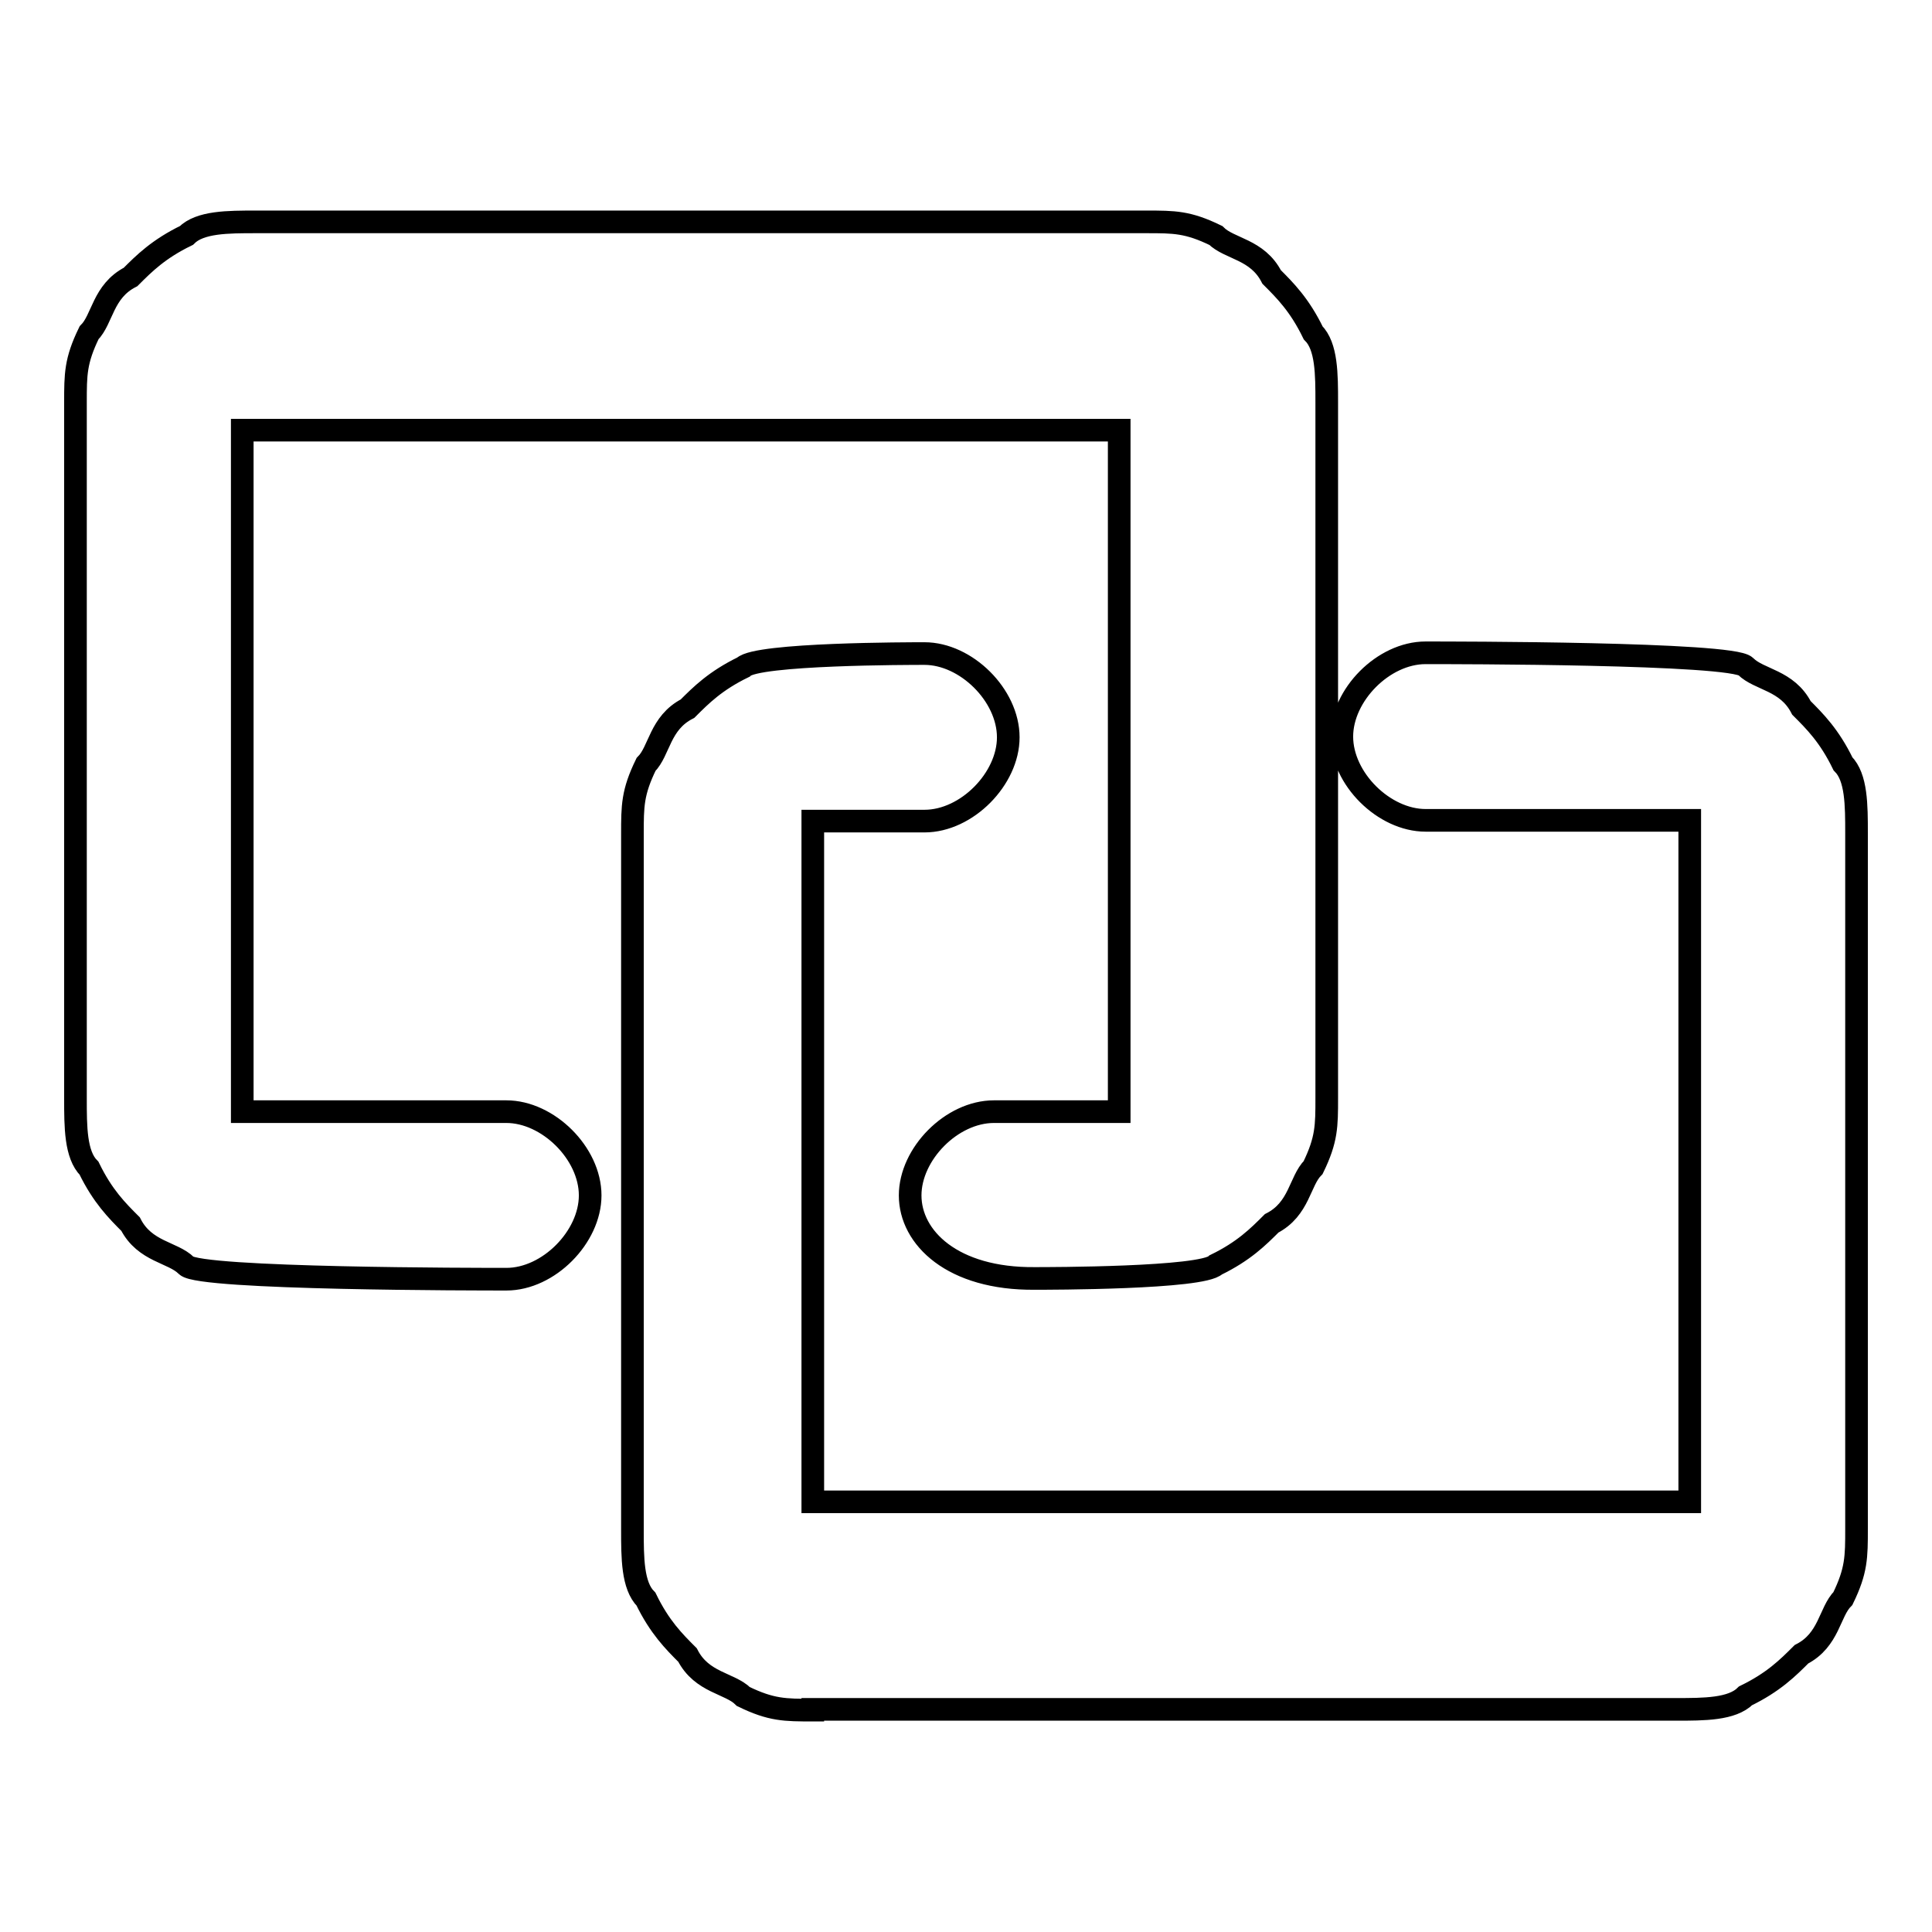
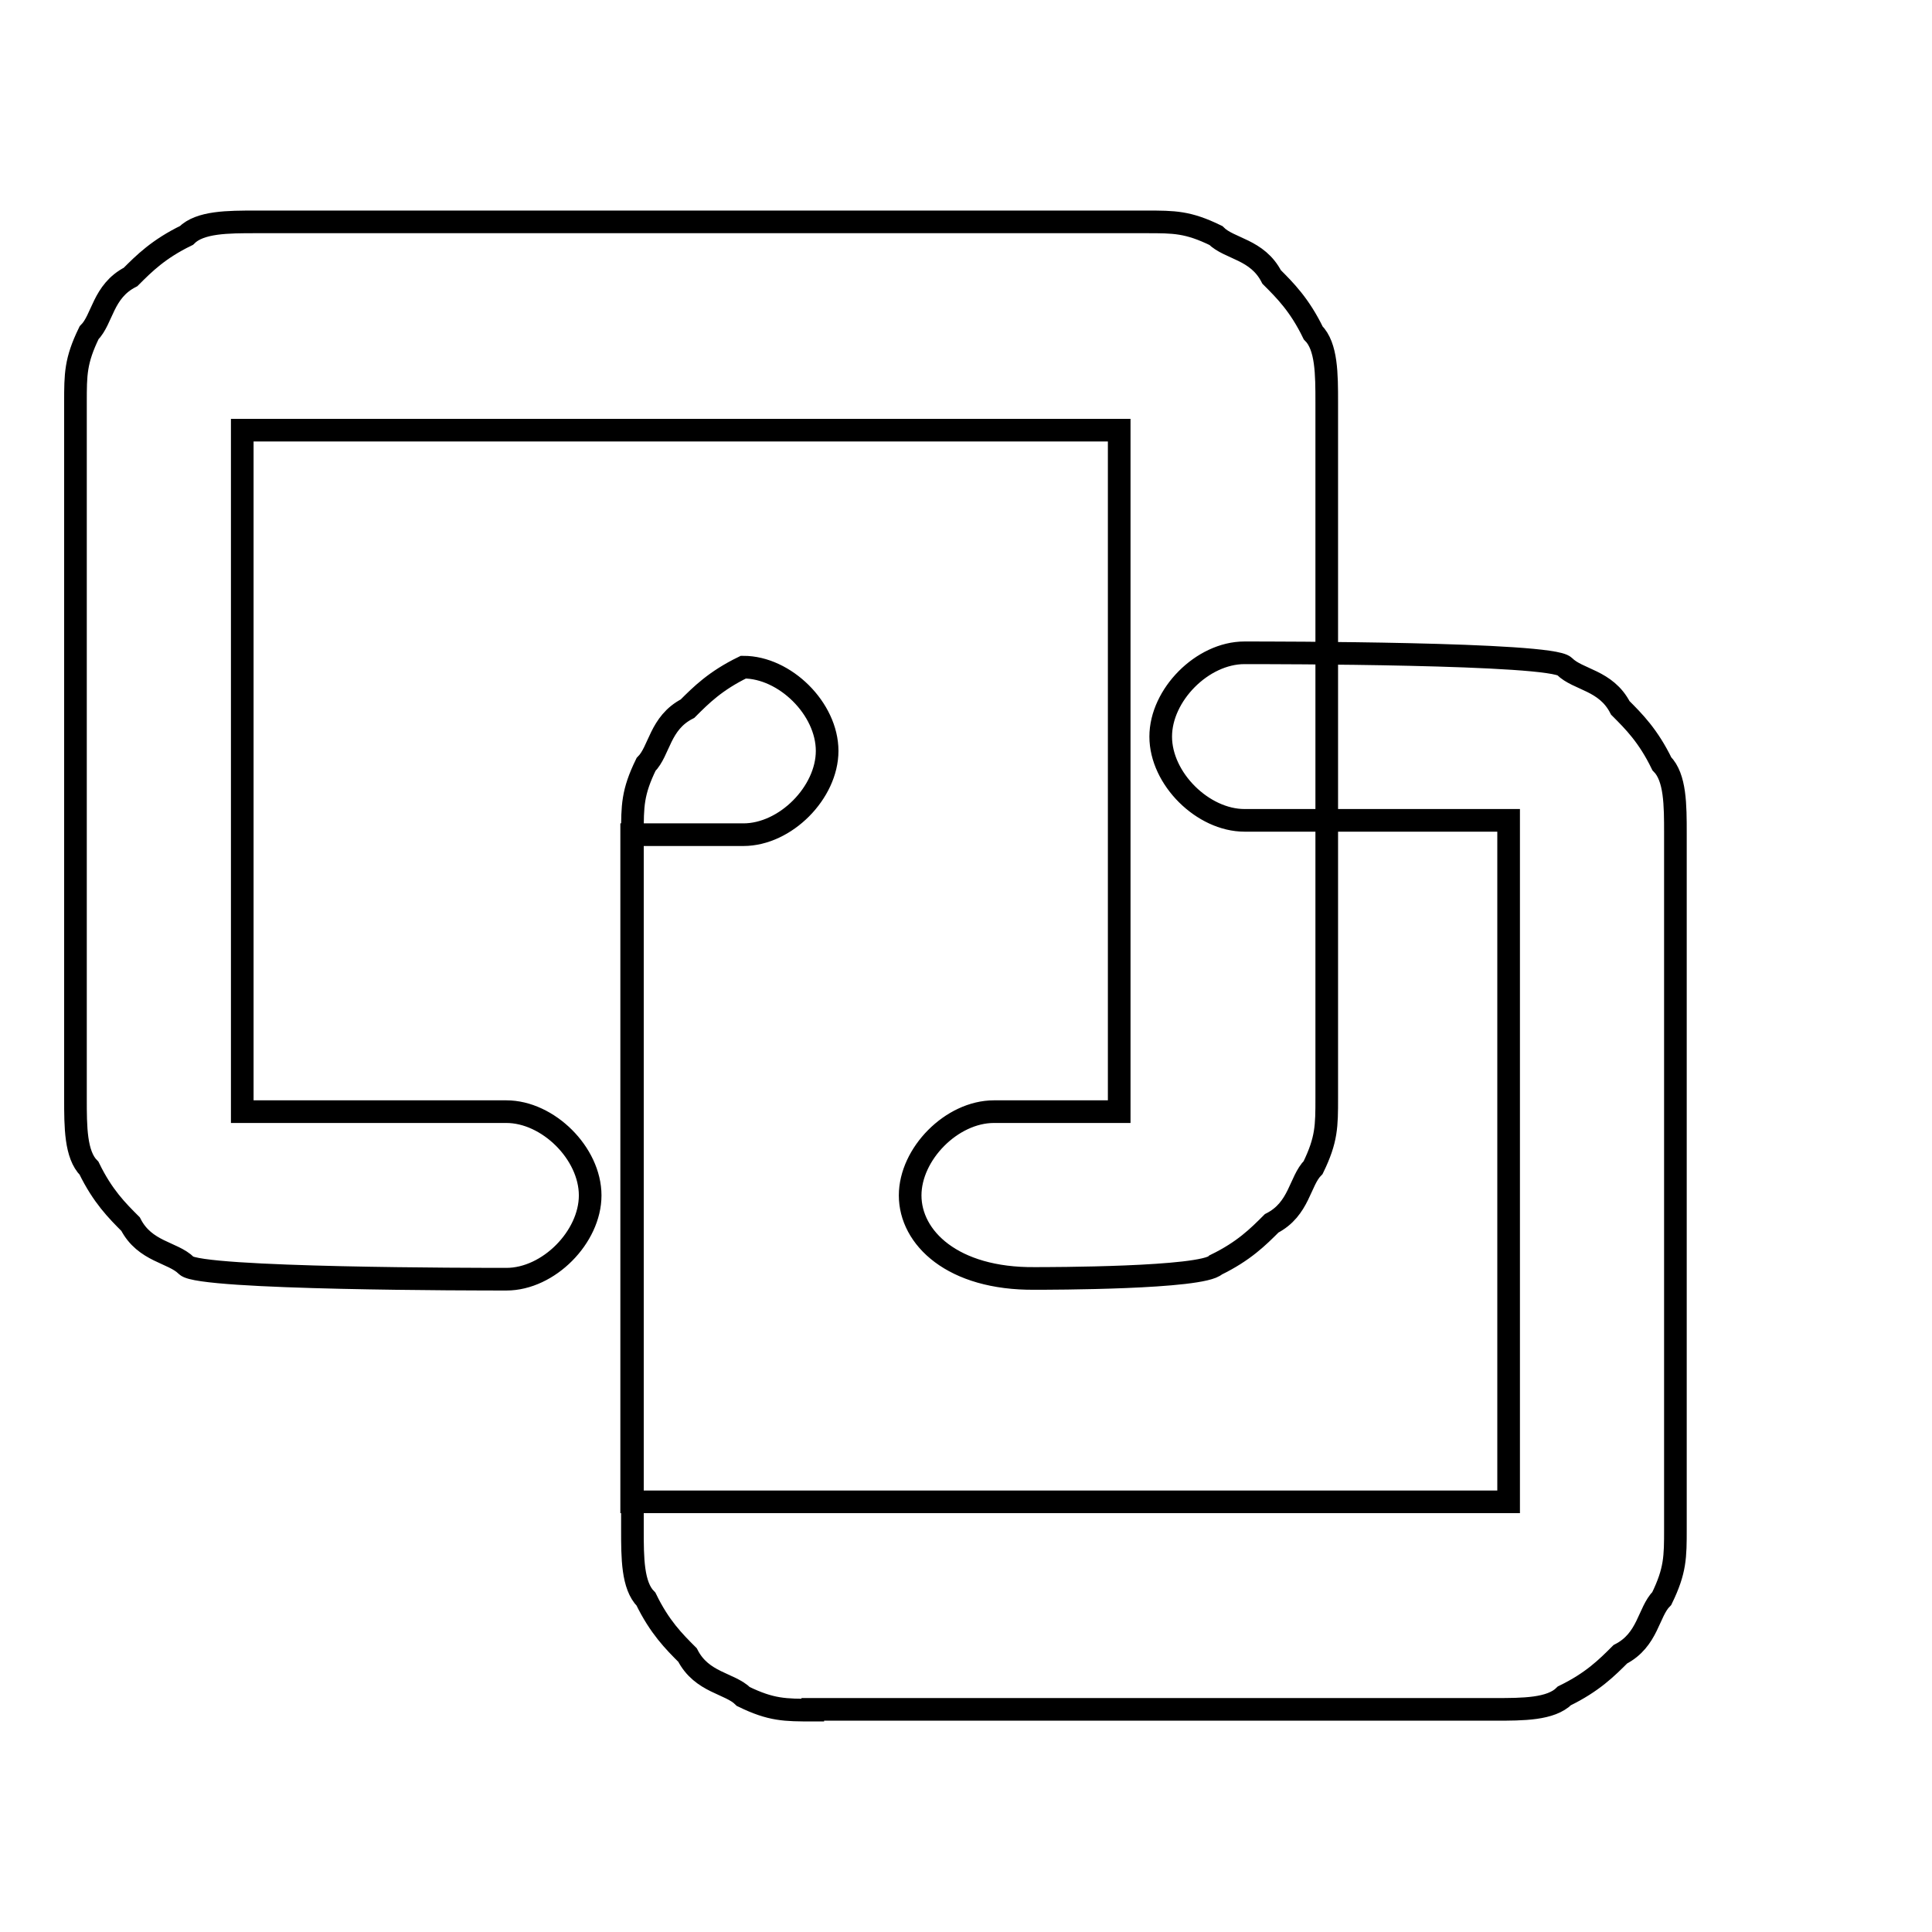
<svg xmlns="http://www.w3.org/2000/svg" version="1.1" x="0px" y="0px" viewBox="0 0 256 256" enable-background="new 0 0 256 256" xml:space="preserve">
  <g>
-     <path stroke-width="3" fill-opacity="0" stroke="#000000" d="M120.6,158.4c0-5.5,5.5-11.1,11.1-11.1h16.6V57H32.1v90.3h35c5.5,0,11.1,5.5,11.1,11.1 c0,5.5-5.5,11.1-11.1,11.1c-3.7,0-40.6,0-42.4-1.8c-1.8-1.8-5.5-1.8-7.4-5.5c-1.8-1.8-3.7-3.7-5.5-7.4c-1.8-1.8-1.8-5.5-1.8-9.2 V53.3c0-3.7,0-5.5,1.8-9.2c1.8-1.8,1.8-5.5,5.5-7.4c1.8-1.8,3.7-3.7,7.4-5.5c1.8-1.8,5.5-1.8,9.2-1.8h118c3.7,0,5.5,0,9.2,1.8 c1.8,1.8,5.5,1.8,7.4,5.5c1.8,1.8,3.7,3.7,5.5,7.4c1.8,1.8,1.8,5.5,1.8,9.2v92.2c0,3.7,0,5.5-1.8,9.2c-1.8,1.8-1.8,5.5-5.5,7.4 c-1.8,1.8-3.7,3.7-7.4,5.5c-1.8,1.8-22.1,1.8-24,1.8C126.2,169.5,120.6,164,120.6,158.4L120.6,158.4z M107.7,226.6 c-3.7,0-5.5,0-9.2-1.8c-1.8-1.8-5.5-1.8-7.4-5.5c-1.8-1.8-3.7-3.7-5.5-7.4c-1.8-1.8-1.8-5.5-1.8-9.2v-92.2c0-3.7,0-5.5,1.8-9.2 c1.8-1.8,1.8-5.5,5.5-7.4c1.8-1.8,3.7-3.7,7.4-5.5c1.8-1.8,22.1-1.8,24-1.8c5.5,0,11.1,5.5,11.1,11.1c0,5.5-5.5,11.1-11.1,11.1 h-14.8V199h116.2v-90.3h-35c-5.5,0-11.1-5.5-11.1-11.1c0-5.5,5.5-11.1,11.1-11.1c3.7,0,40.6,0,42.4,1.8s5.5,1.8,7.4,5.5 c1.8,1.8,3.7,3.7,5.5,7.4c1.8,1.8,1.8,5.5,1.8,9.2v92.2c0,3.7,0,5.5-1.8,9.2c-1.8,1.8-1.8,5.5-5.5,7.4c-1.8,1.8-3.7,3.7-7.4,5.5 c-1.8,1.8-5.5,1.8-9.2,1.8H107.7z" />
+     <path stroke-width="3" fill-opacity="0" stroke="#000000" d="M120.6,158.4c0-5.5,5.5-11.1,11.1-11.1h16.6V57H32.1v90.3h35c5.5,0,11.1,5.5,11.1,11.1 c0,5.5-5.5,11.1-11.1,11.1c-3.7,0-40.6,0-42.4-1.8c-1.8-1.8-5.5-1.8-7.4-5.5c-1.8-1.8-3.7-3.7-5.5-7.4c-1.8-1.8-1.8-5.5-1.8-9.2 V53.3c0-3.7,0-5.5,1.8-9.2c1.8-1.8,1.8-5.5,5.5-7.4c1.8-1.8,3.7-3.7,7.4-5.5c1.8-1.8,5.5-1.8,9.2-1.8h118c3.7,0,5.5,0,9.2,1.8 c1.8,1.8,5.5,1.8,7.4,5.5c1.8,1.8,3.7,3.7,5.5,7.4c1.8,1.8,1.8,5.5,1.8,9.2v92.2c0,3.7,0,5.5-1.8,9.2c-1.8,1.8-1.8,5.5-5.5,7.4 c-1.8,1.8-3.7,3.7-7.4,5.5c-1.8,1.8-22.1,1.8-24,1.8C126.2,169.5,120.6,164,120.6,158.4L120.6,158.4z M107.7,226.6 c-3.7,0-5.5,0-9.2-1.8c-1.8-1.8-5.5-1.8-7.4-5.5c-1.8-1.8-3.7-3.7-5.5-7.4c-1.8-1.8-1.8-5.5-1.8-9.2v-92.2c0-3.7,0-5.5,1.8-9.2 c1.8-1.8,1.8-5.5,5.5-7.4c1.8-1.8,3.7-3.7,7.4-5.5c5.5,0,11.1,5.5,11.1,11.1c0,5.5-5.5,11.1-11.1,11.1 h-14.8V199h116.2v-90.3h-35c-5.5,0-11.1-5.5-11.1-11.1c0-5.5,5.5-11.1,11.1-11.1c3.7,0,40.6,0,42.4,1.8s5.5,1.8,7.4,5.5 c1.8,1.8,3.7,3.7,5.5,7.4c1.8,1.8,1.8,5.5,1.8,9.2v92.2c0,3.7,0,5.5-1.8,9.2c-1.8,1.8-1.8,5.5-5.5,7.4c-1.8,1.8-3.7,3.7-7.4,5.5 c-1.8,1.8-5.5,1.8-9.2,1.8H107.7z" />
  </g>
</svg>